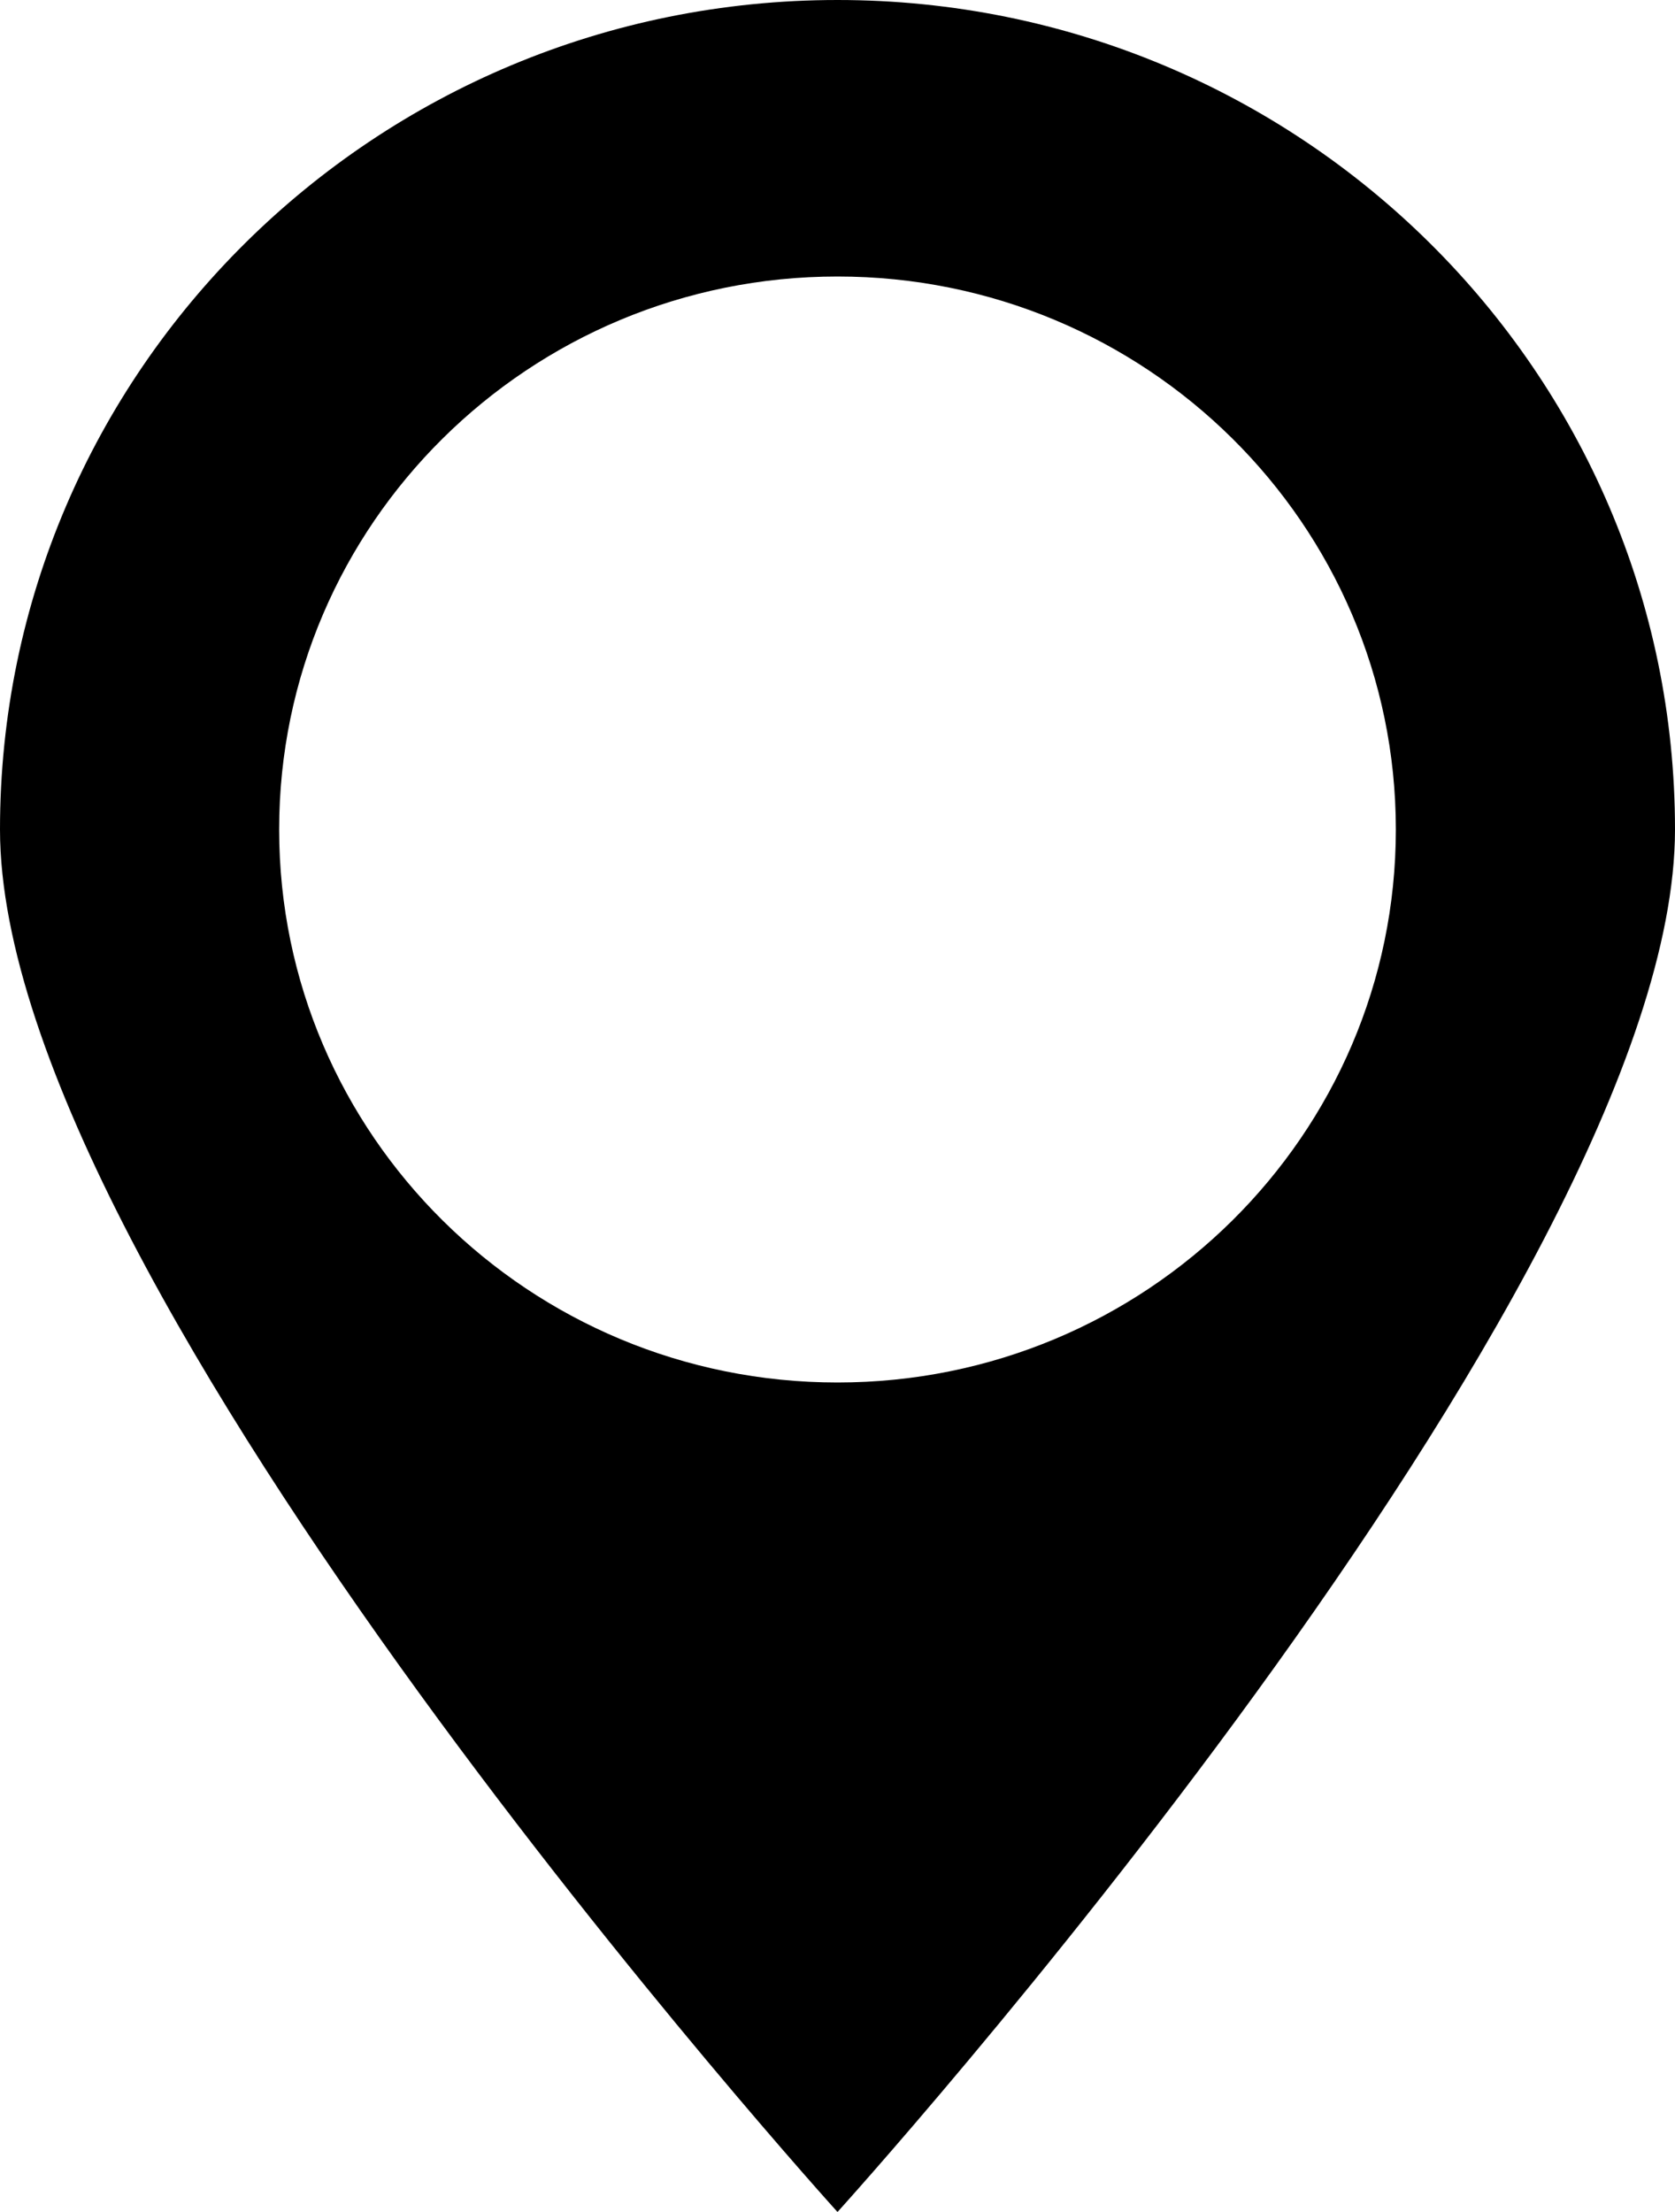
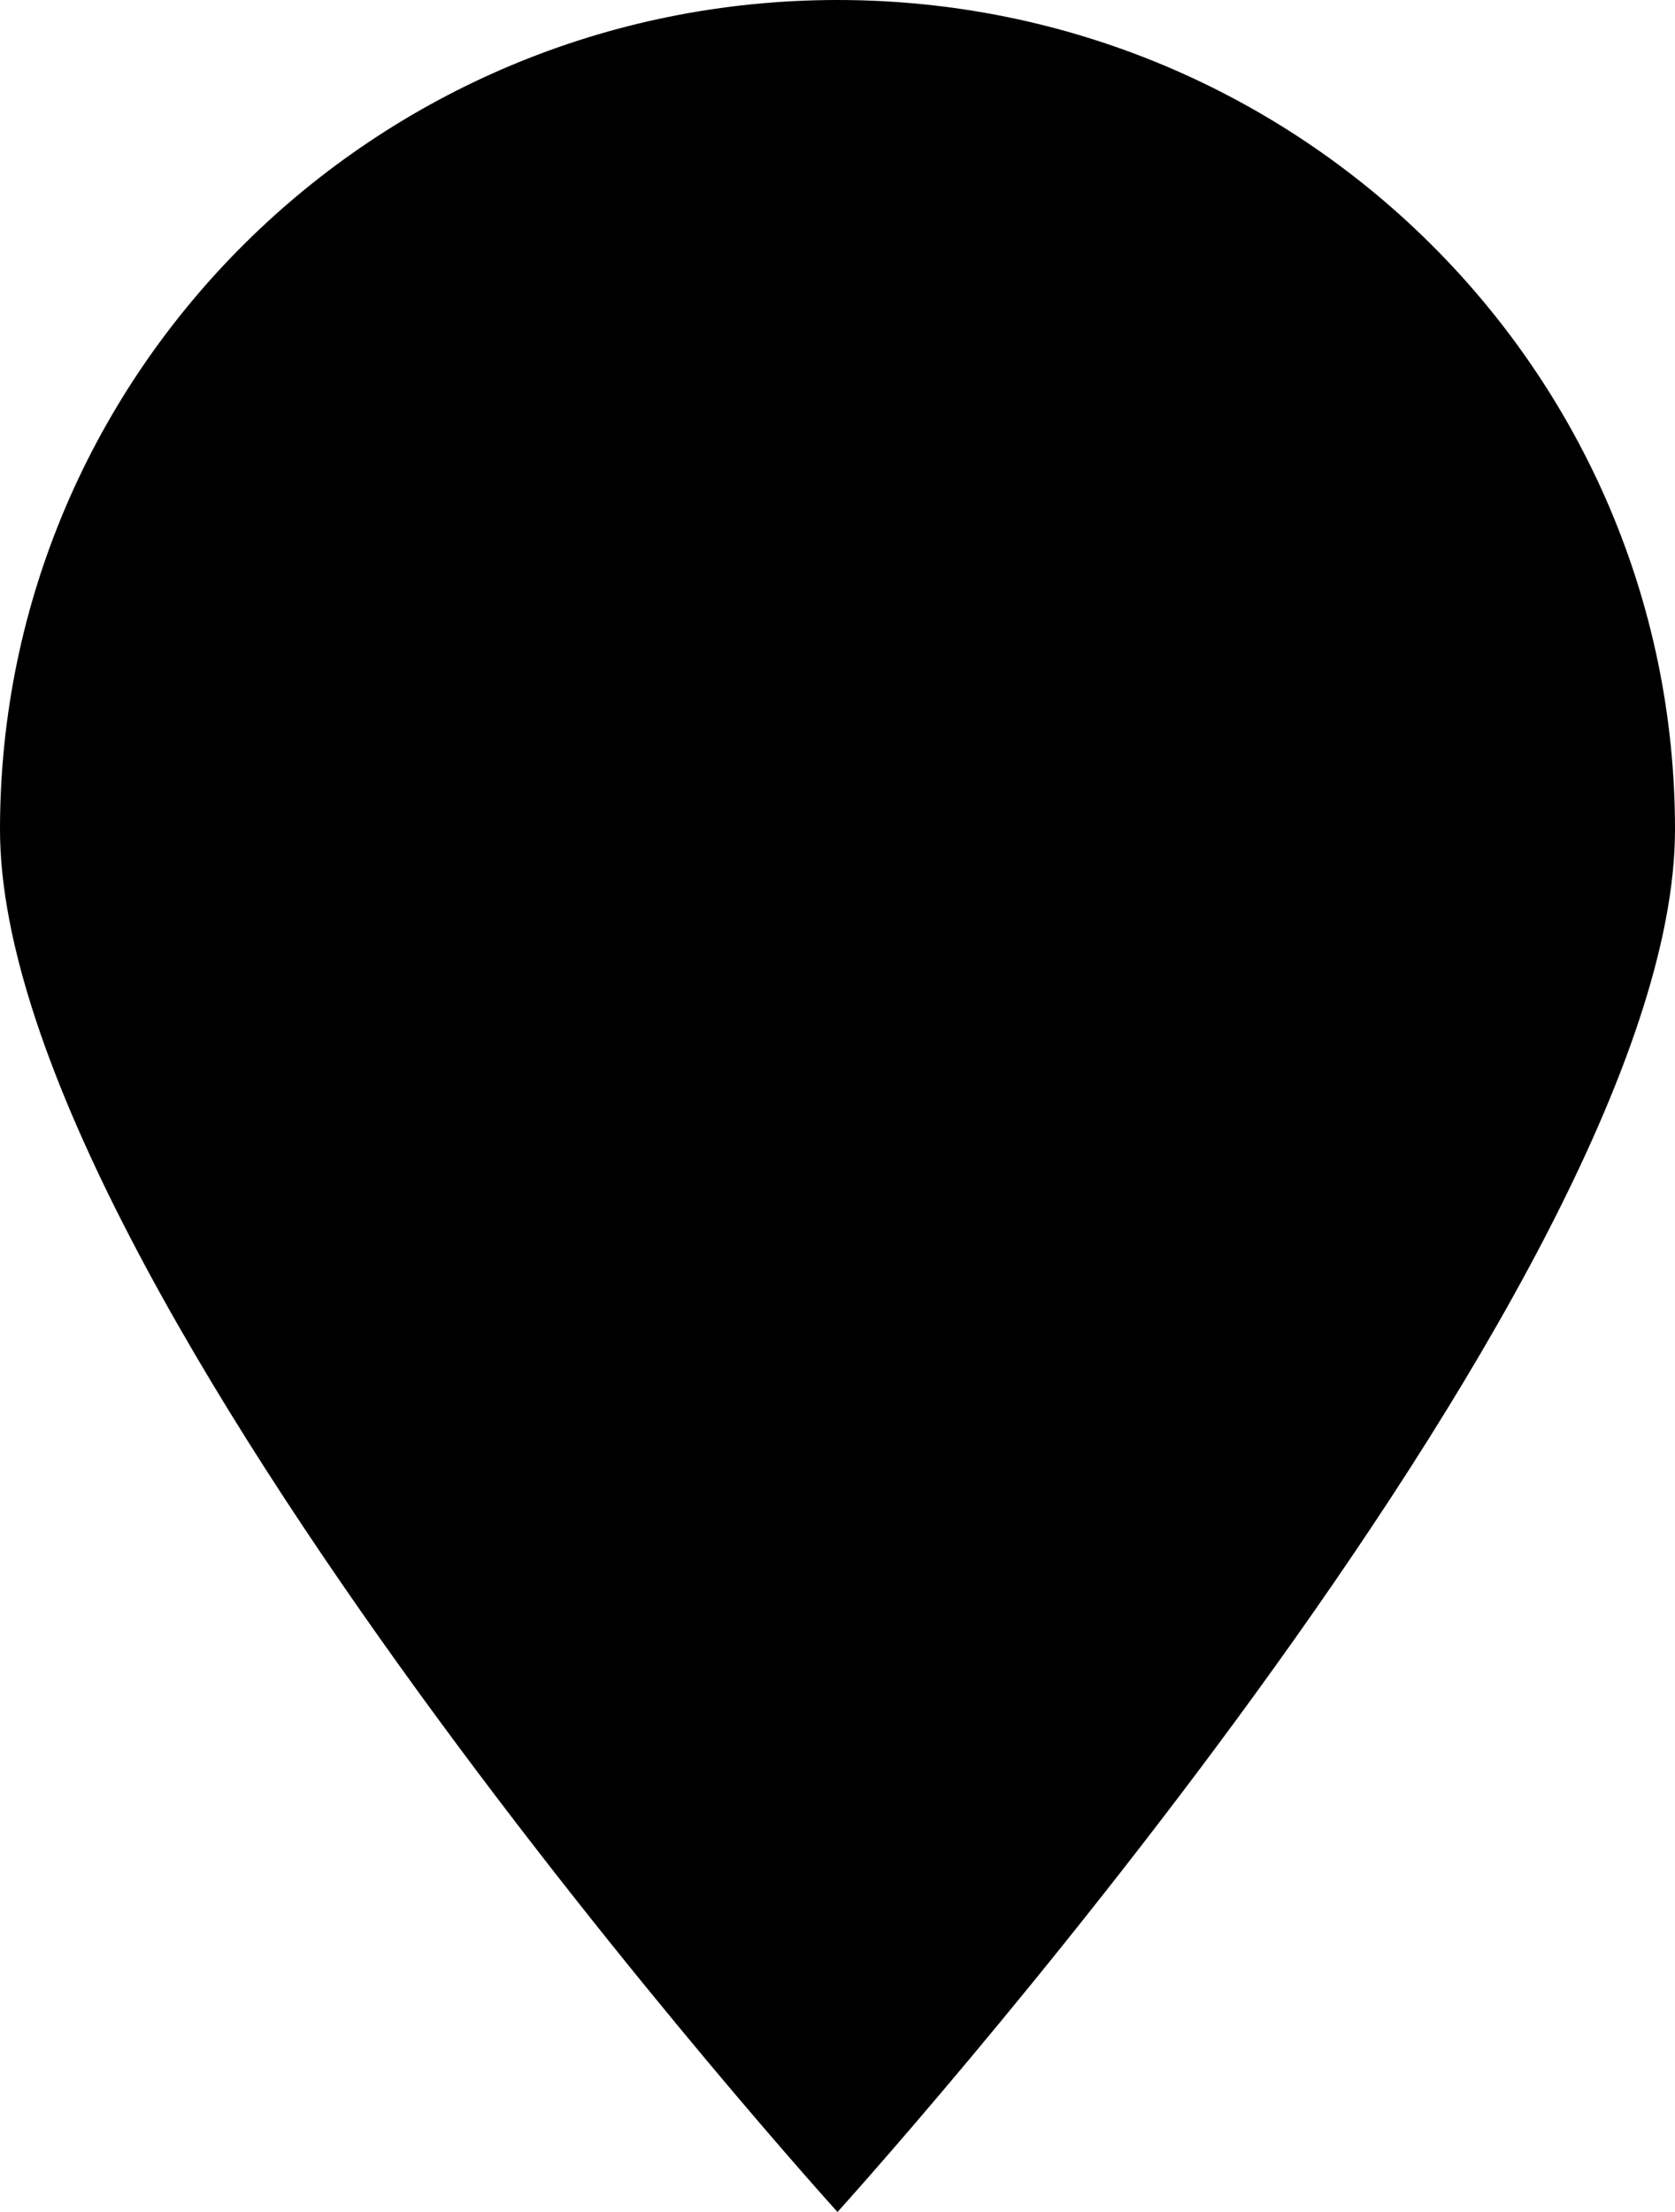
<svg xmlns="http://www.w3.org/2000/svg" width="50" height="66">
  <g>
    <title>Layer 1</title>
    <g>
-       <path d="m25,66c0,0 -25,-27.582 -25,-41.25c0,-13.668 11.194,-24.75 25,-24.75c13.806,0 25,11.082 25,24.75c0,13.668 -25,41.25 -25,41.25zm0,-57.75c-9.204,0 -16.667,7.388 -16.667,16.5c0,9.112 7.463,16.5 16.667,16.5c9.204,0 16.667,-7.388 16.667,-16.5c0,-9.112 -7.463,-16.5 -16.667,-16.5z" />
+       <path d="m25,66c0,0 -25,-27.582 -25,-41.25c0,-13.668 11.194,-24.75 25,-24.75c13.806,0 25,11.082 25,24.75c0,13.668 -25,41.25 -25,41.25zc-9.204,0 -16.667,7.388 -16.667,16.5c0,9.112 7.463,16.5 16.667,16.5c9.204,0 16.667,-7.388 16.667,-16.5c0,-9.112 -7.463,-16.5 -16.667,-16.5z" />
    </g>
  </g>
</svg>